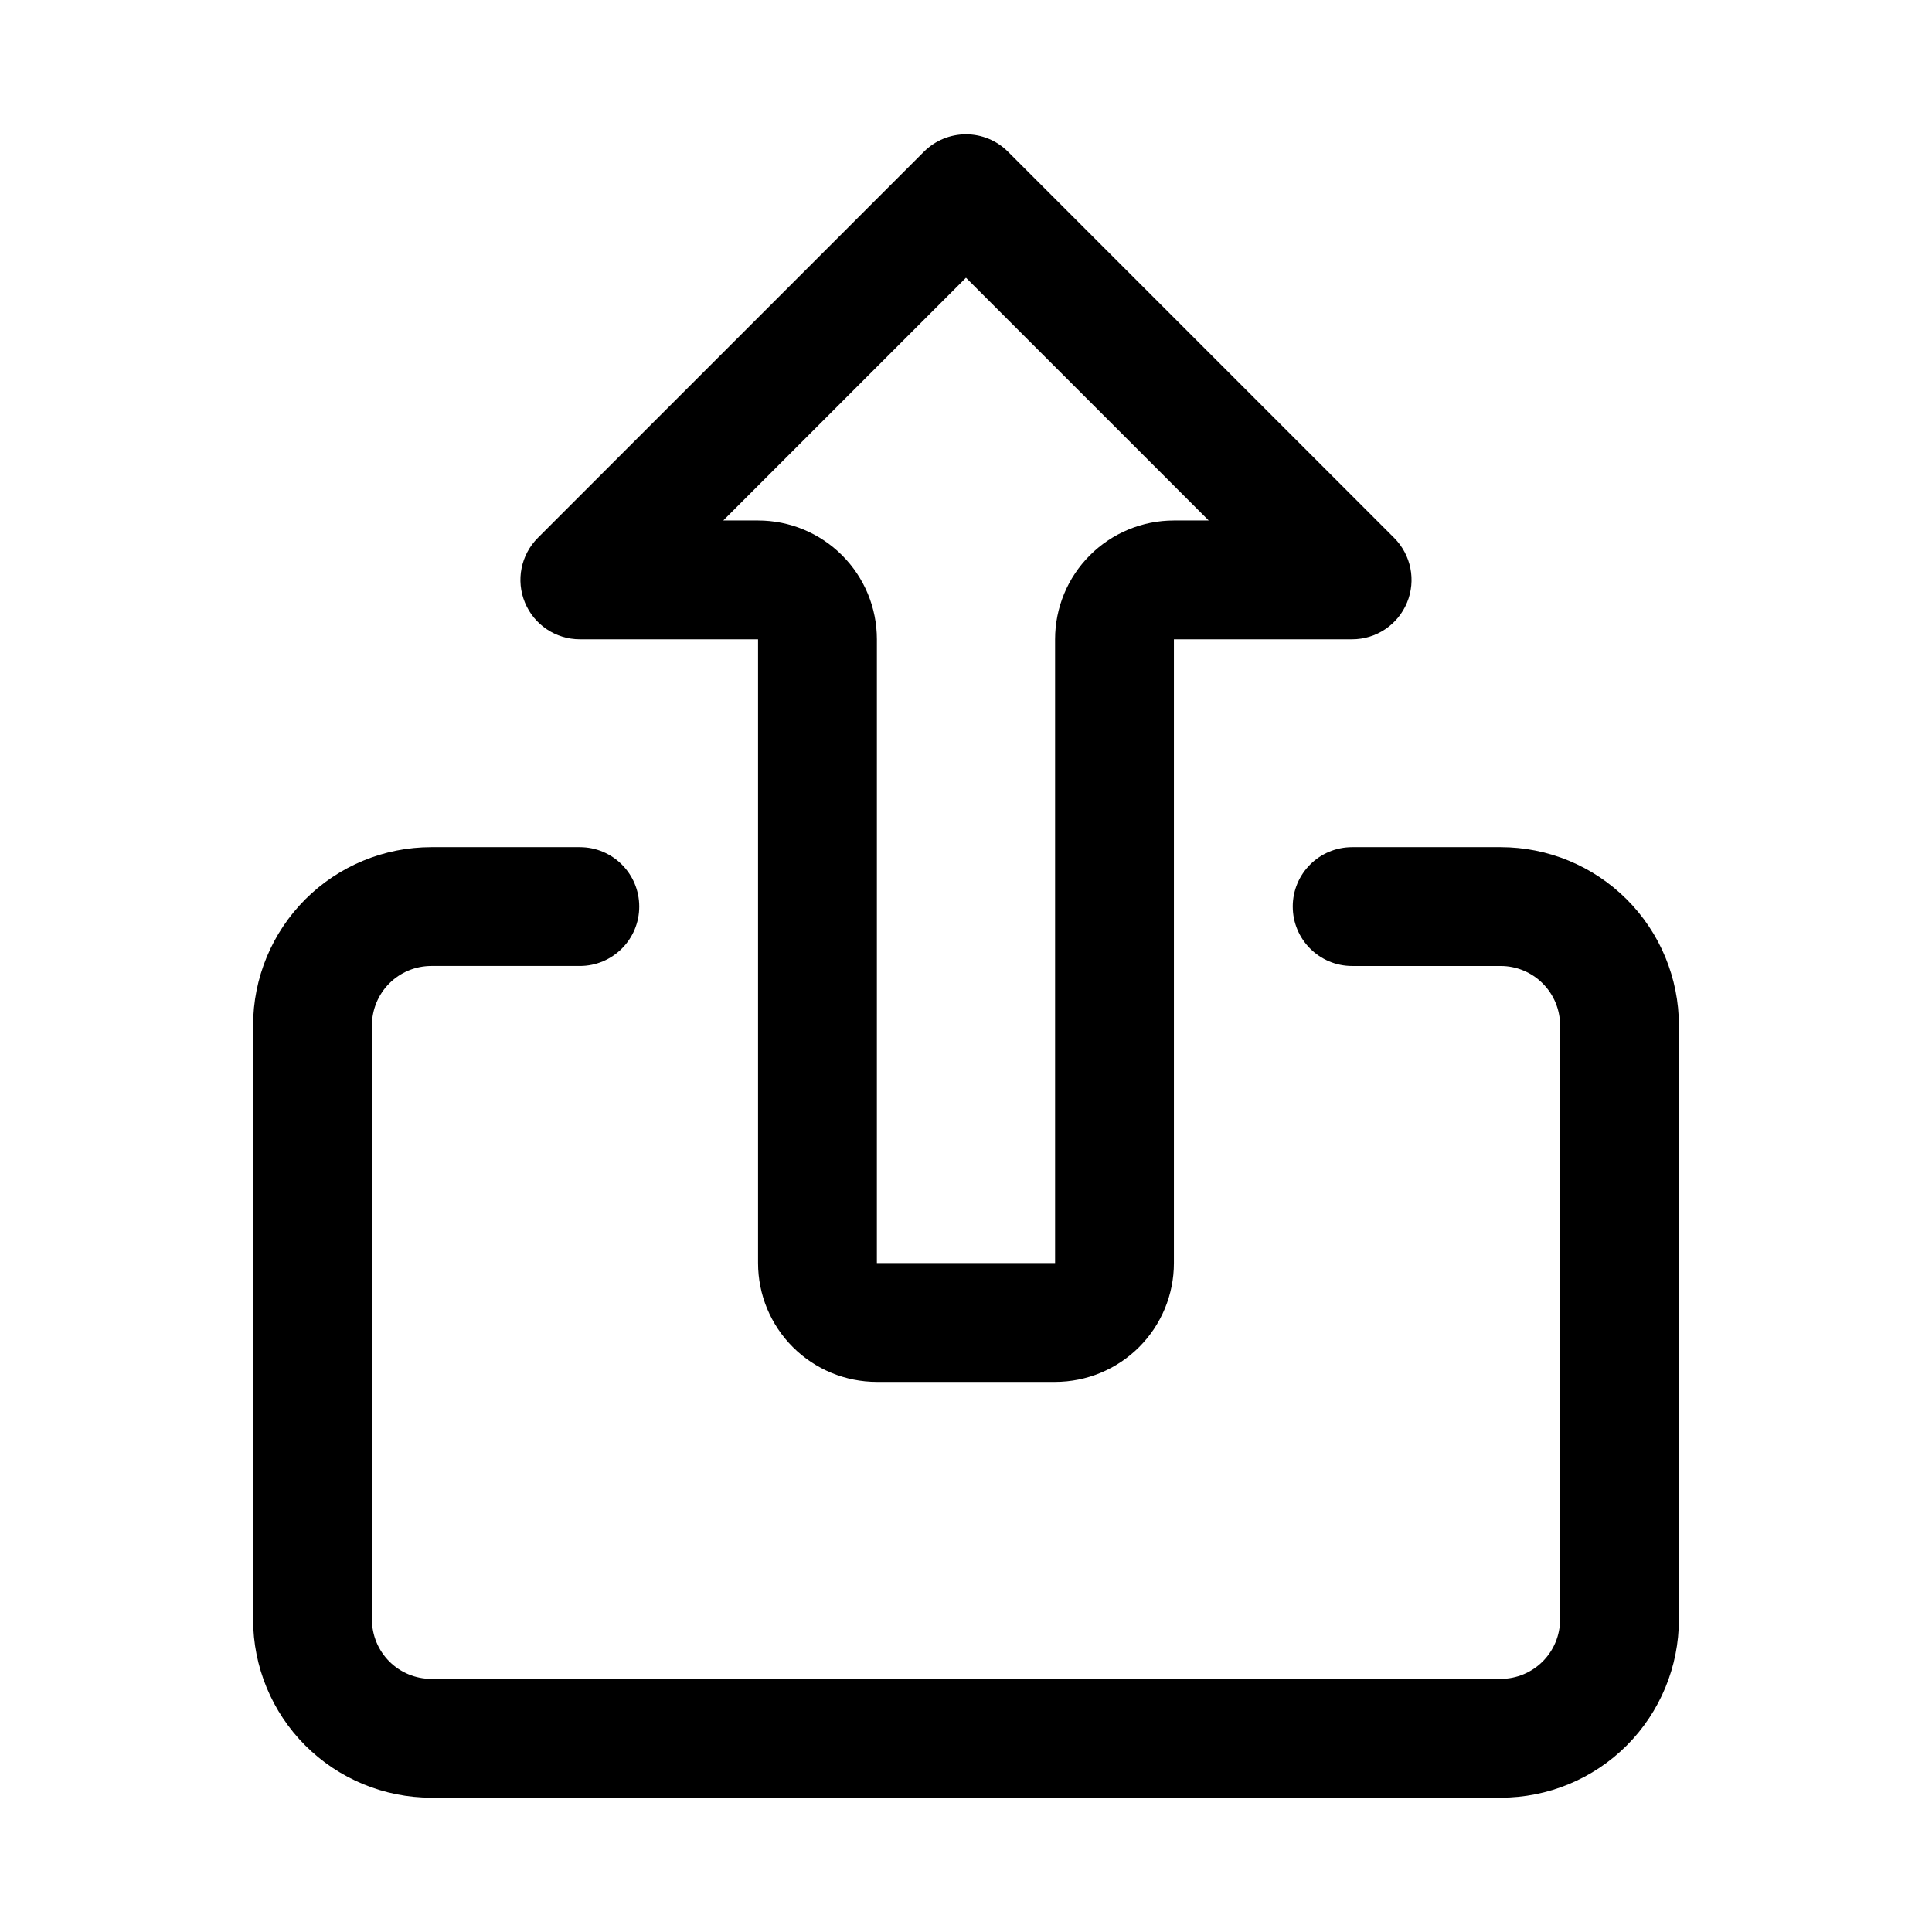
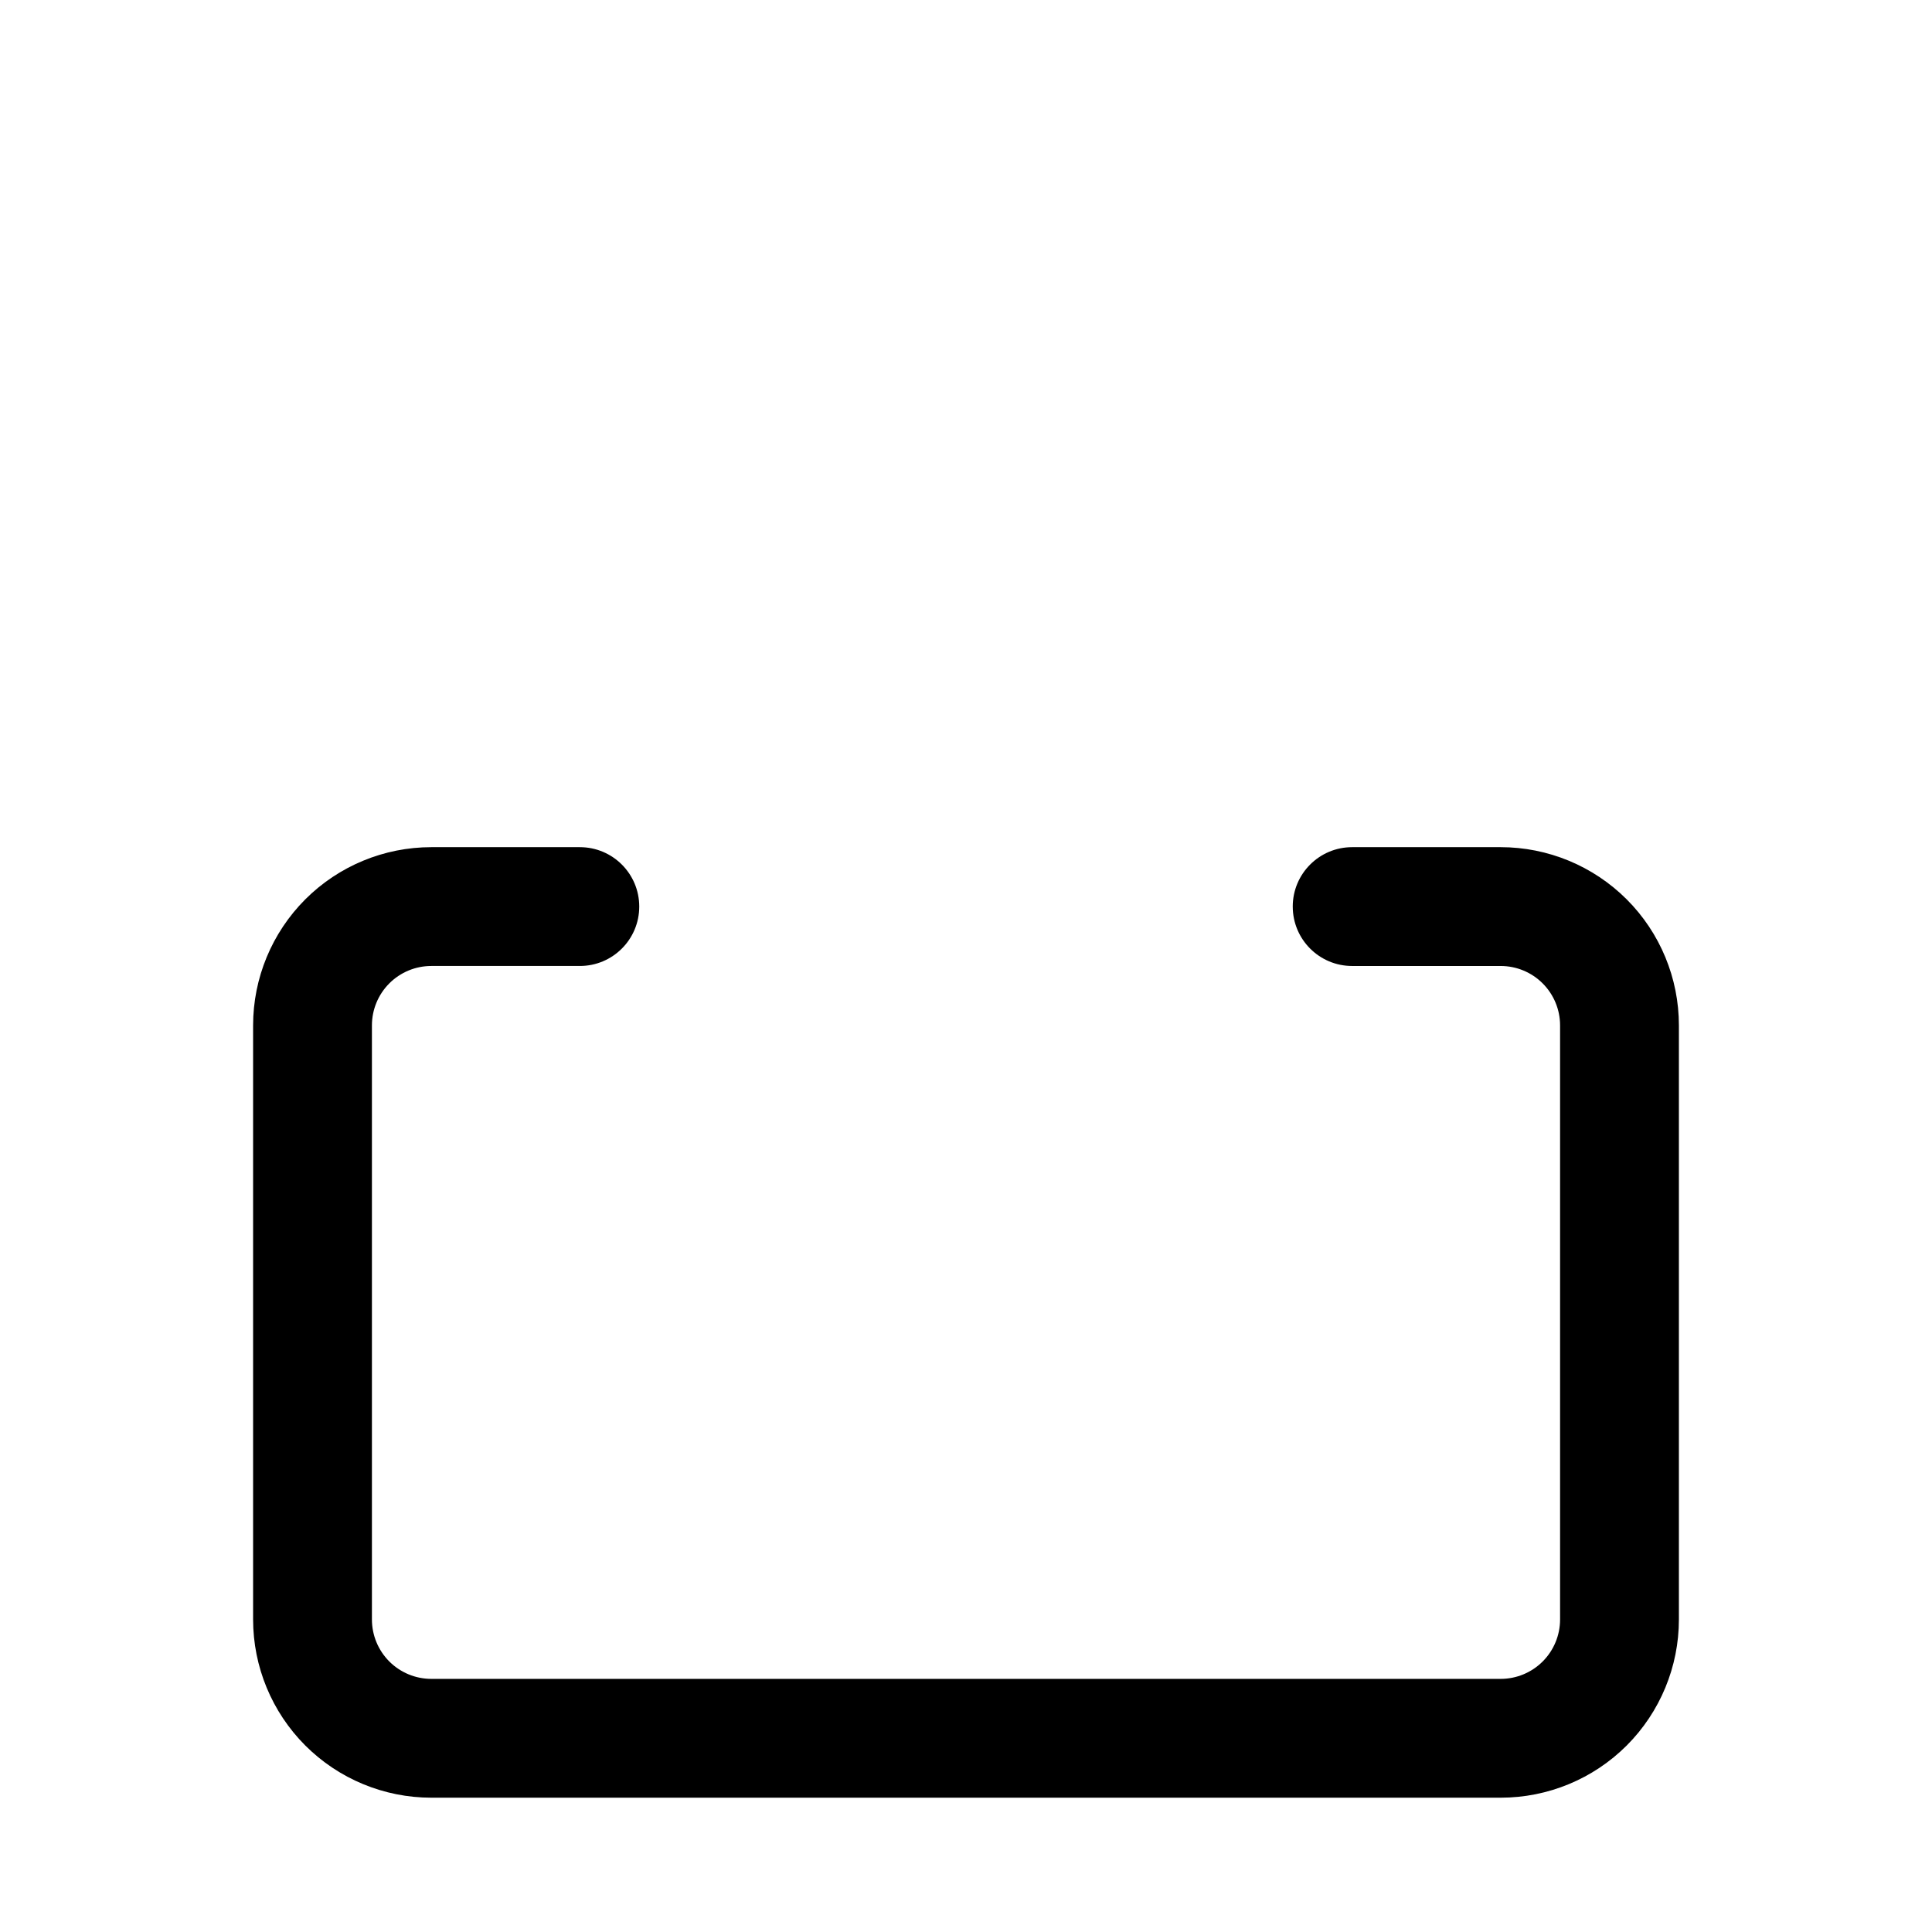
<svg xmlns="http://www.w3.org/2000/svg" fill="#000000" width="800px" height="800px" version="1.1" viewBox="144 144 512 512">
  <g fill-rule="evenodd">
-     <path d="m344.89 313.42h-47.23c-6.371 0-12.109-3.832-14.543-9.723-2.441-5.879-1.09-12.648 3.41-17.16l102.33-102.34c2.953-2.953 6.957-4.606 11.137-4.606 4.172 0 8.18 1.652 11.129 4.606l102.34 102.34c4.504 4.512 5.848 11.285 3.414 17.16-2.441 5.891-8.18 9.723-14.551 9.723h-47.227v165.31c0 8.359-3.316 16.359-9.223 22.266-5.902 5.902-13.914 9.223-22.266 9.223h-47.23c-8.352 0-16.359-3.32-22.266-9.223-5.902-5.902-9.223-13.906-9.223-22.266zm78.719 165.31v-165.31c0-8.359 3.316-16.359 9.223-22.266 5.902-5.902 13.914-9.223 22.266-9.223h9.223l-64.324-64.328-64.324 64.328h9.223c8.352 0 16.359 3.32 22.266 9.223 5.902 5.902 9.223 13.906 9.223 22.266l-0.004 165.31z" />
    <path d="m486.59 384.25c0-8.699 7.047-15.742 15.742-15.742h39.359c12.523 0 24.535 4.977 33.402 13.832 8.859 8.863 13.832 20.875 13.832 33.398v157.44c0 12.523-4.977 24.535-13.832 33.402-8.863 8.855-20.875 13.828-33.398 13.828h-283.39c-12.523 0-24.535-4.973-33.398-13.828-8.855-8.867-13.832-20.879-13.832-33.402v-157.44c0-12.523 4.977-24.535 13.832-33.402 8.863-8.855 20.875-13.828 33.398-13.828h39.359c8.699 0 15.742 7.047 15.742 15.742 0 8.699-7.047 15.742-15.742 15.742h-39.359c-4.172 0-8.18 1.66-11.133 4.613-2.949 2.953-4.609 6.961-4.609 11.133v157.44c0 4.172 1.66 8.18 4.613 11.133 2.953 2.949 6.957 4.609 11.129 4.609h283.39c4.172 0 8.18-1.66 11.133-4.613 2.949-2.949 4.609-6.957 4.609-11.129v-157.44c0-4.172-1.66-8.18-4.613-11.129-2.949-2.953-6.957-4.613-11.129-4.613h-39.359c-8.699 0-15.742-7.047-15.742-15.742z" />
  </g>
</svg>